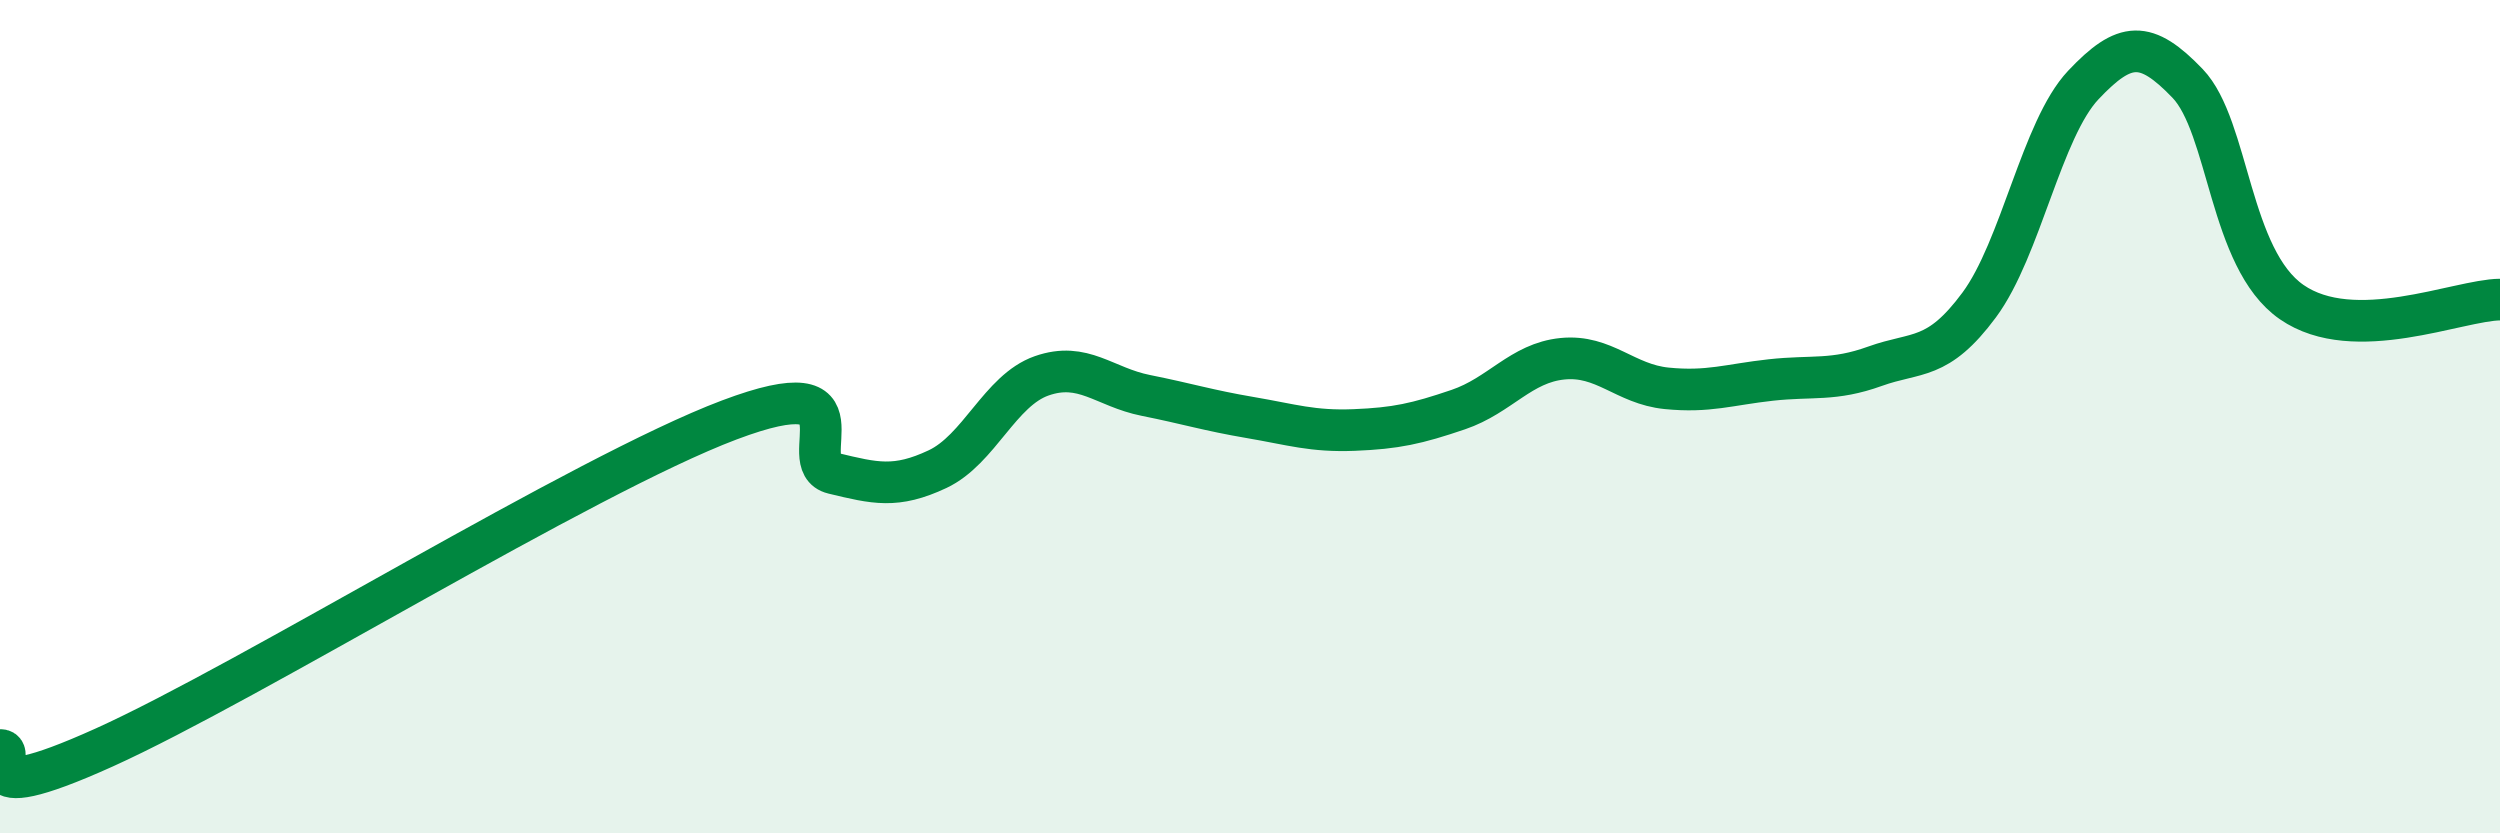
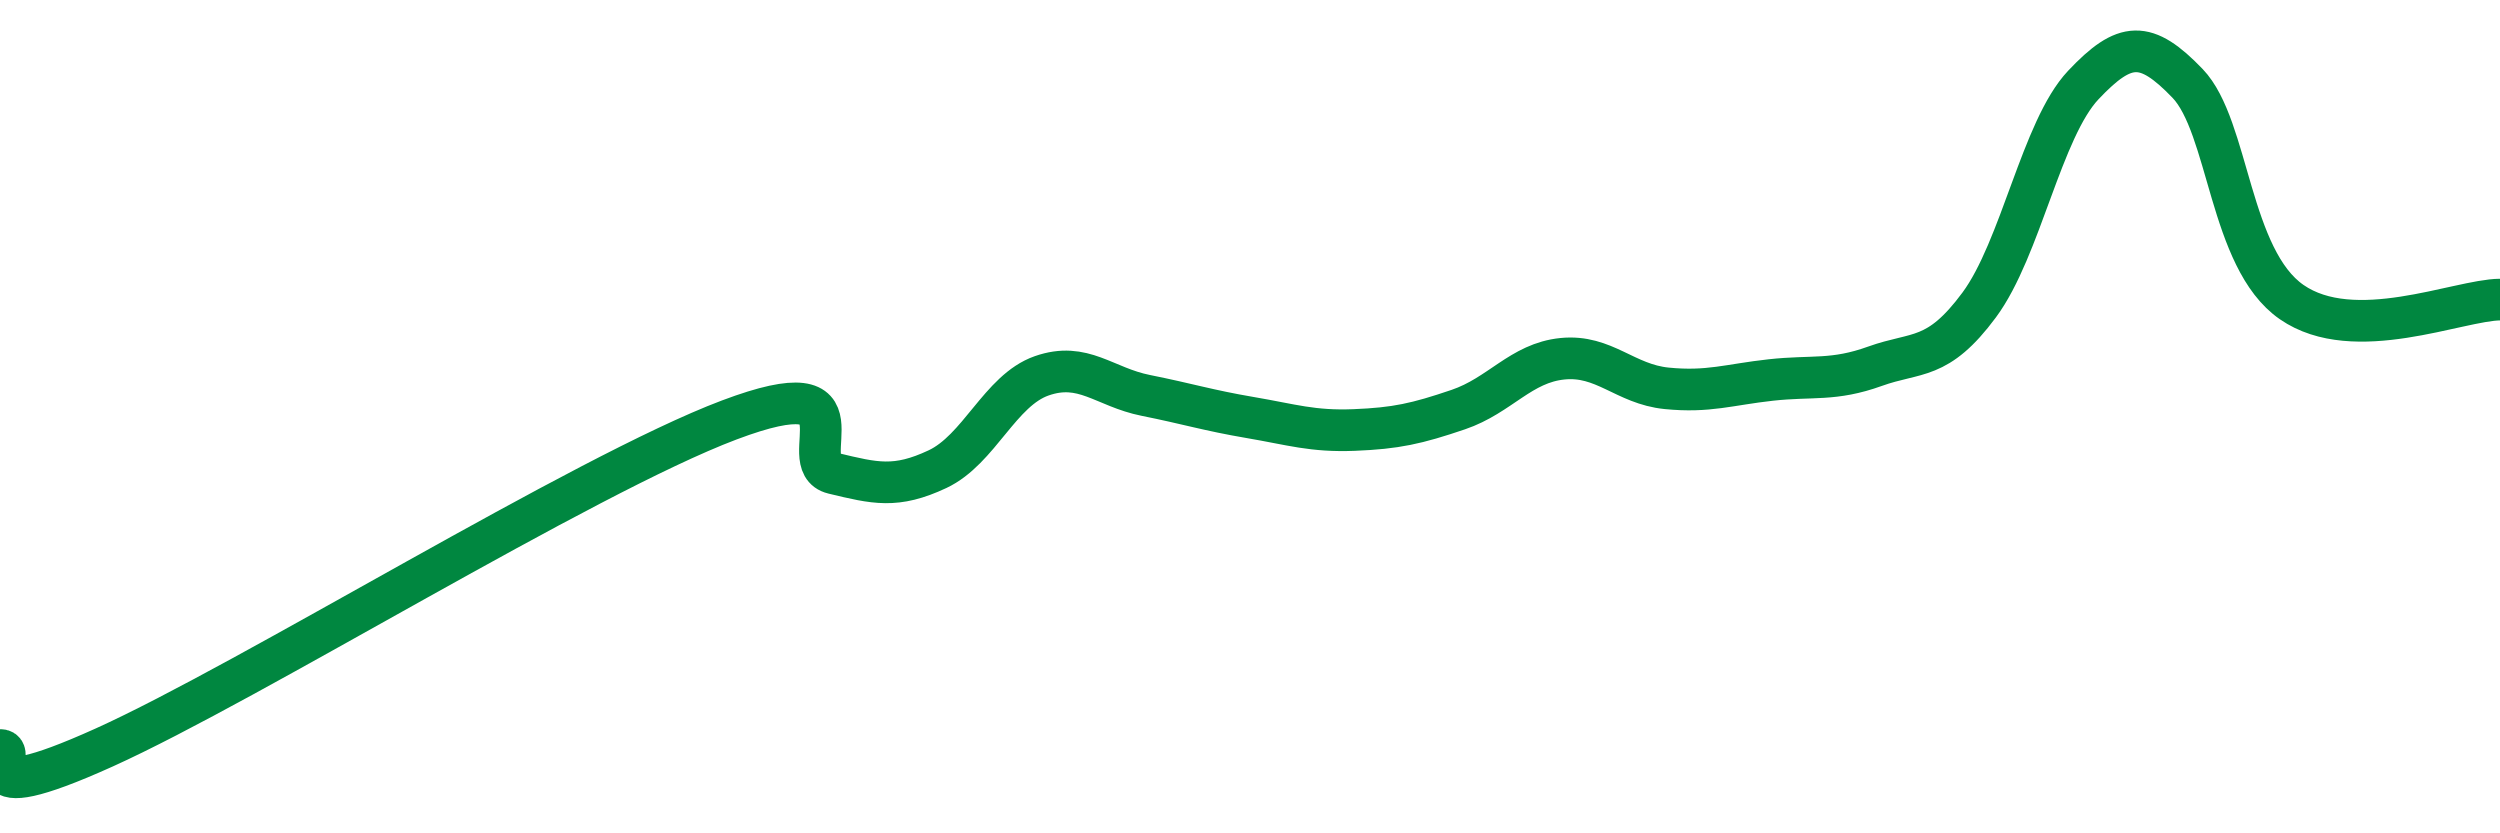
<svg xmlns="http://www.w3.org/2000/svg" width="60" height="20" viewBox="0 0 60 20">
-   <path d="M 0,18 C 0.5,17.99 -1,19.52 2.5,17.94 C 6,16.36 14,11.4 17.5,10.08 C 21,8.76 19,11.12 20,11.36 C 21,11.6 21.5,11.73 22.5,11.26 C 23.5,10.79 24,9.37 25,9.02 C 26,8.67 26.5,9.29 27.5,9.49 C 28.5,9.69 29,9.85 30,10.02 C 31,10.19 31.5,10.36 32.5,10.32 C 33.5,10.28 34,10.17 35,9.83 C 36,9.49 36.5,8.71 37.5,8.61 C 38.5,8.51 39,9.22 40,9.32 C 41,9.42 41.5,9.23 42.5,9.12 C 43.5,9.01 44,9.15 45,8.79 C 46,8.43 46.5,8.67 47.5,7.32 C 48.5,5.97 49,3.1 50,2.04 C 51,0.98 51.5,0.96 52.5,2 C 53.5,3.04 53.5,6.21 55,7.25 C 56.5,8.29 59,7.2 60,7.19L60 20L0 20Z" fill="#008740" opacity="0.1" stroke-linecap="round" stroke-linejoin="round" />
  <path d="M 0,18 C 0.5,17.99 -1,19.52 2.5,17.94 C 6,16.36 14,11.4 17.5,10.08 C 21,8.76 19,11.12 20,11.36 C 21,11.6 21.5,11.73 22.5,11.26 C 23.5,10.79 24,9.37 25,9.02 C 26,8.67 26.5,9.29 27.5,9.49 C 28.5,9.69 29,9.85 30,10.02 C 31,10.19 31.5,10.36 32.5,10.32 C 33.5,10.28 34,10.17 35,9.83 C 36,9.49 36.5,8.71 37.5,8.61 C 38.5,8.51 39,9.22 40,9.32 C 41,9.42 41.5,9.23 42.5,9.12 C 43.5,9.01 44,9.15 45,8.79 C 46,8.43 46.5,8.67 47.5,7.32 C 48.5,5.97 49,3.1 50,2.04 C 51,0.98 51.5,0.96 52.5,2 C 53.5,3.04 53.5,6.21 55,7.25 C 56.5,8.29 59,7.2 60,7.19" stroke="#008740" stroke-width="1" fill="none" stroke-linecap="round" stroke-linejoin="round" />
</svg>